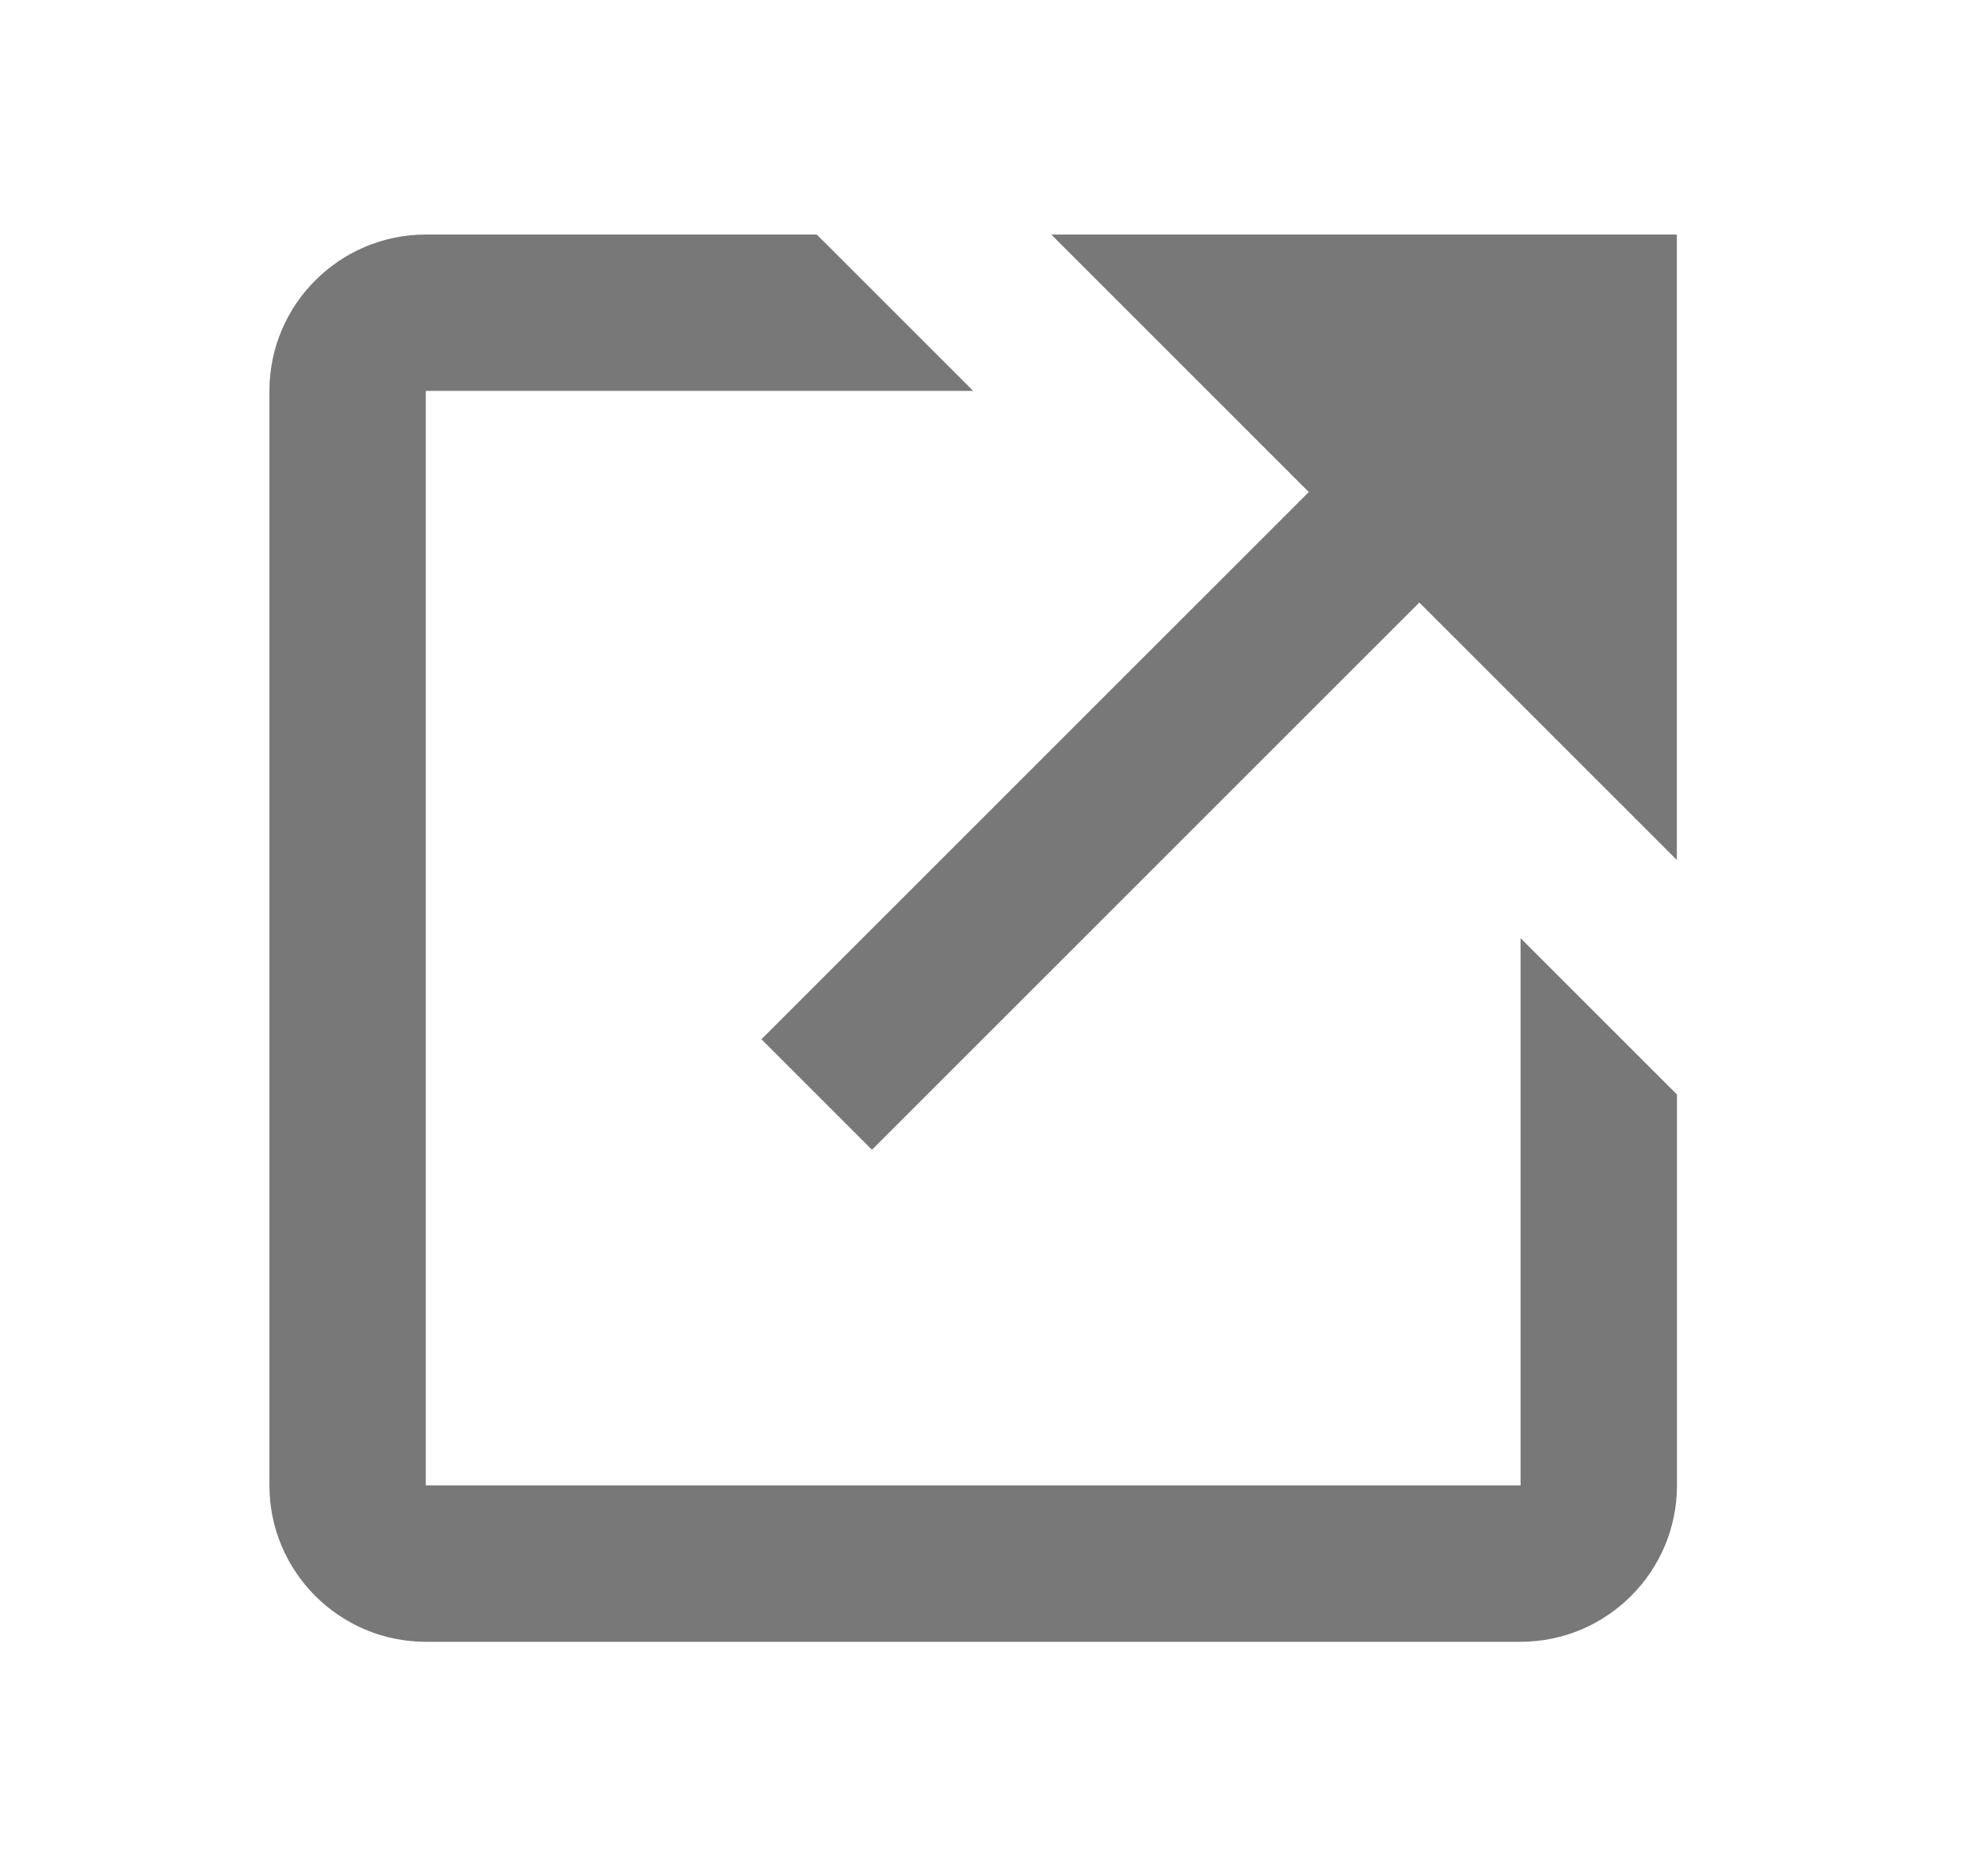
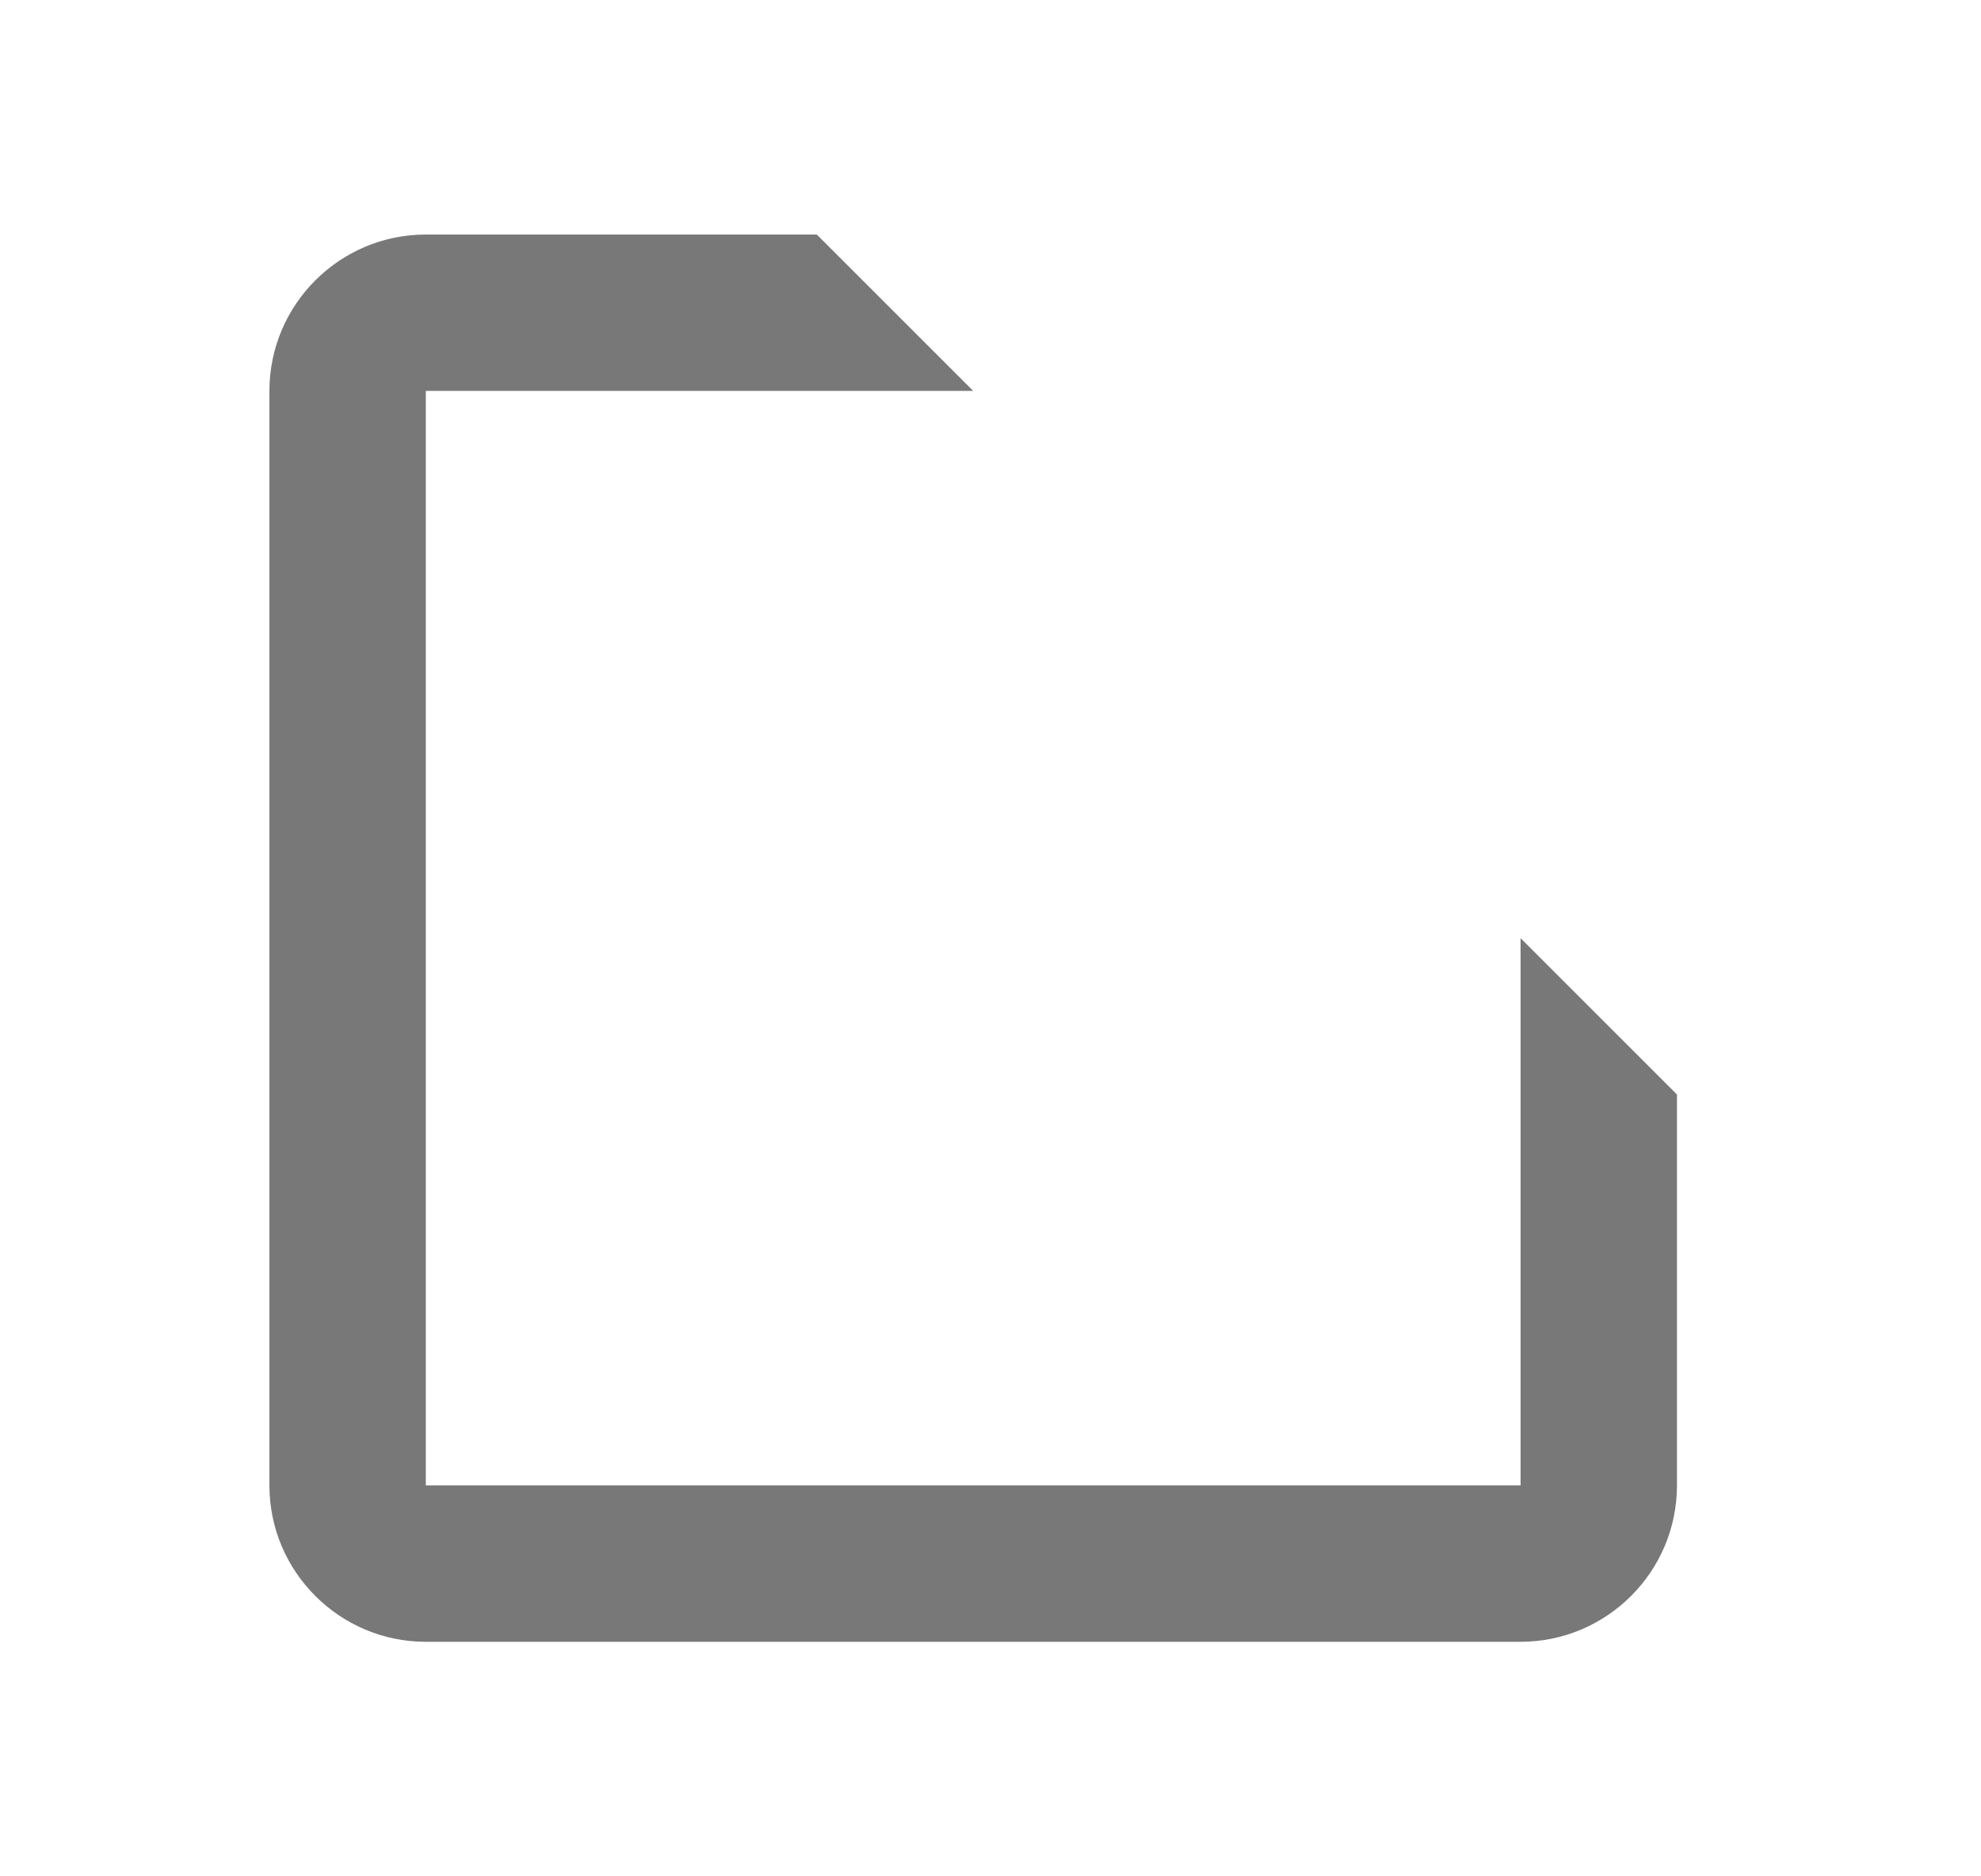
<svg xmlns="http://www.w3.org/2000/svg" width="19" height="18" viewBox="0 0 19 18" fill="none">
  <g opacity="0.6">
-     <path d="M10.083 2.25L12.553 4.72L7.303 9.97L8.363 11.03L13.613 5.78L16.083 8.25V2.25H10.083Z" fill="#1E1E1E" />
-     <path d="M14.584 14.25H4.084V3.75H9.334L7.834 2.25H4.084C3.257 2.25 2.584 2.923 2.584 3.75V14.25C2.584 15.077 3.257 15.75 4.084 15.75H14.584C15.411 15.75 16.084 15.077 16.084 14.25V10.5L14.584 9V14.25Z" fill="#1E1E1E" />
+     <path d="M14.584 14.25H4.084V3.75H9.334L7.834 2.25H4.084C3.257 2.25 2.584 2.923 2.584 3.75V14.25C2.584 15.077 3.257 15.75 4.084 15.75H14.584C15.411 15.75 16.084 15.077 16.084 14.25V10.5L14.584 9V14.25" fill="#1E1E1E" />
  </g>
</svg>